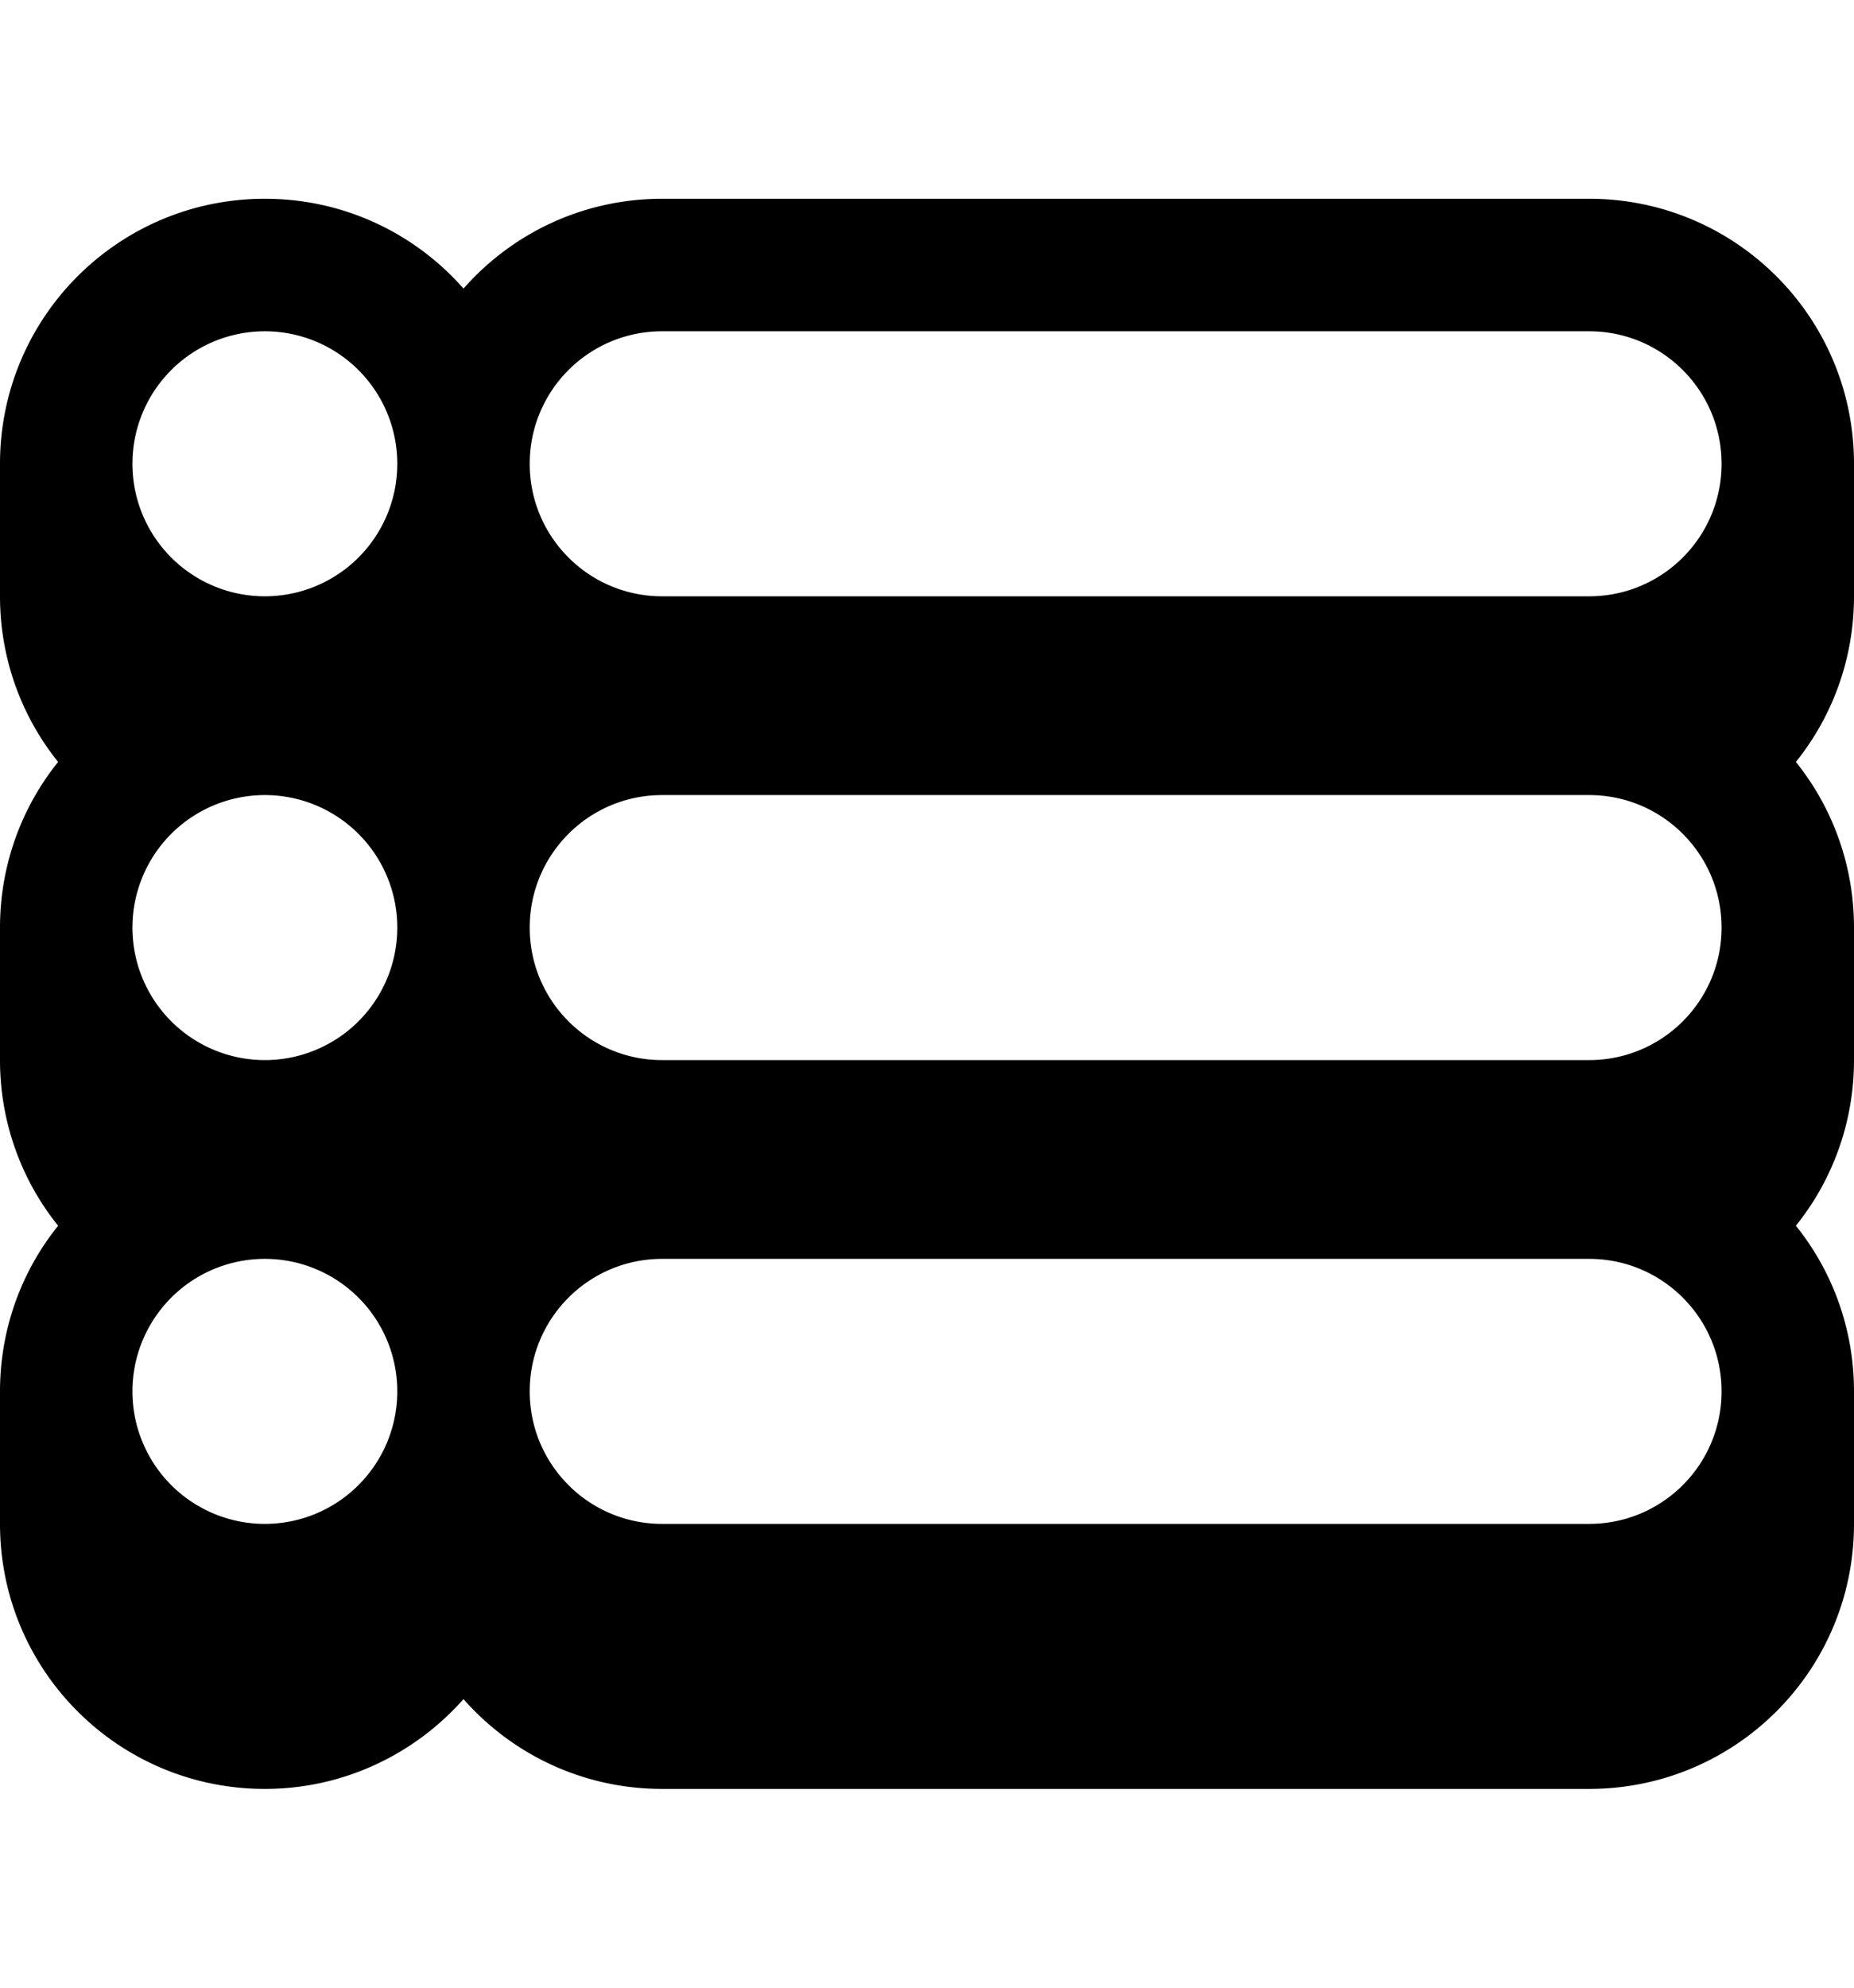
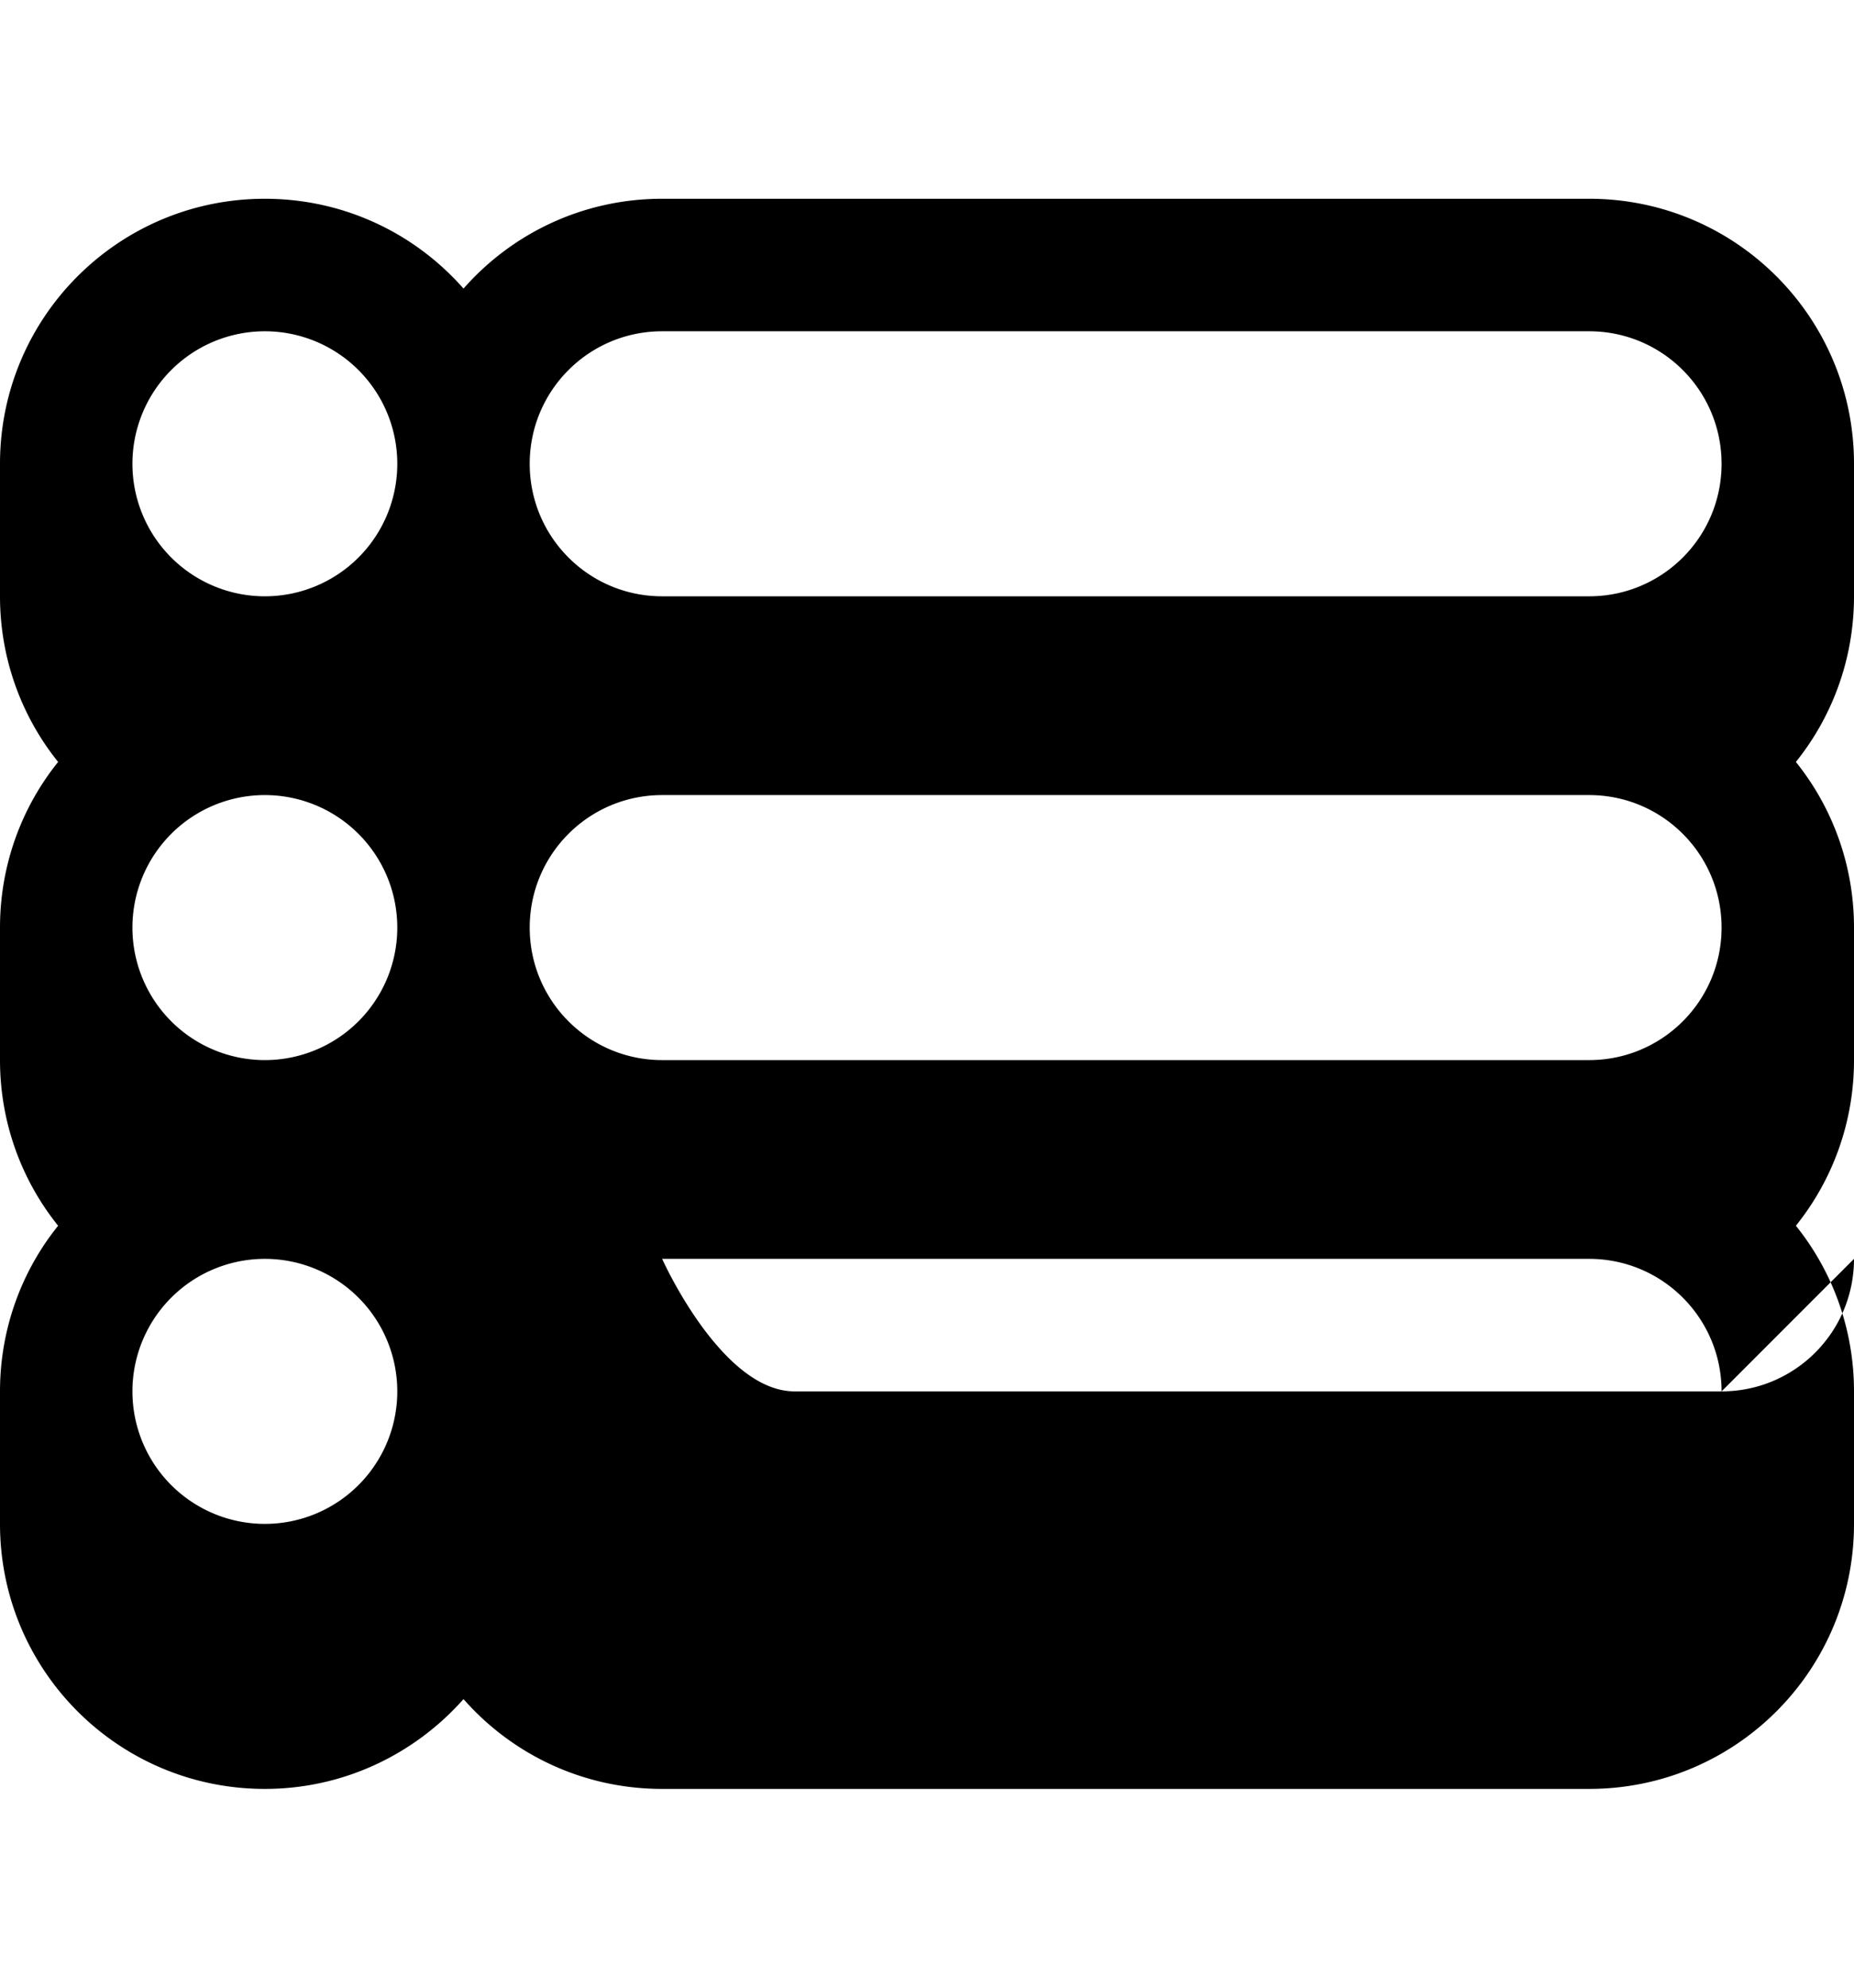
<svg xmlns="http://www.w3.org/2000/svg" viewBox="0 0 504 540">
-   <path fill="currentColor" d="M126 78.4C139.2 63.4 158.5 54 180 54l252 0c39.8 0 72 32.2 72 72l0 36c0 17-5.9 32.7-15.8 45 9.9 12.3 15.8 28 15.8 45l0 36c0 17-5.9 32.7-15.8 45 9.9 12.3 15.8 28 15.8 45l0 36c0 39.8-32.2 72-72 72l-252 0c-21.5 0-40.8-9.4-54-24.4-13.2 14.9-32.5 24.4-54 24.4-39.8 0-72-32.2-72-72l0-36C0 361 5.9 345.3 15.8 333 5.9 320.7 0 305 0 288l0-36C0 235 5.9 219.3 15.8 207 5.9 194.7 0 179 0 162l0-36c0-39.8 32.2-72 72-72 21.5 0 40.8 9.4 54 24.4zM36 126a36 36 0 1 0 72 0 36 36 0 1 0 -72 0zm0 126a36 36 0 1 0 72 0 36 36 0 1 0 -72 0zm0 126a36 36 0 1 0 72 0 36 36 0 1 0 -72 0zm432 0c0-19.9-16.1-36-36-36l-252 0c-19.9 0-36 16.1-36 36s16.1 36 36 36l252 0c19.9 0 36-16.1 36-36zm0-126c0-19.9-16.1-36-36-36l-252 0c-19.9 0-36 16.1-36 36s16.1 36 36 36l252 0c19.9 0 36-16.1 36-36zm0-126c0-19.9-16.1-36-36-36L180 90c-19.9 0-36 16.1-36 36s16.1 36 36 36l252 0c19.9 0 36-16.1 36-36z" />
+   <path fill="currentColor" d="M126 78.4C139.2 63.4 158.5 54 180 54l252 0c39.8 0 72 32.2 72 72l0 36c0 17-5.9 32.7-15.8 45 9.9 12.3 15.8 28 15.8 45l0 36c0 17-5.9 32.7-15.8 45 9.9 12.3 15.8 28 15.8 45l0 36c0 39.8-32.2 72-72 72l-252 0c-21.5 0-40.8-9.4-54-24.4-13.2 14.9-32.5 24.4-54 24.4-39.8 0-72-32.2-72-72l0-36C0 361 5.9 345.3 15.8 333 5.9 320.7 0 305 0 288l0-36C0 235 5.9 219.3 15.8 207 5.9 194.7 0 179 0 162l0-36c0-39.8 32.2-72 72-72 21.5 0 40.8 9.4 54 24.4zM36 126a36 36 0 1 0 72 0 36 36 0 1 0 -72 0zm0 126a36 36 0 1 0 72 0 36 36 0 1 0 -72 0zm0 126a36 36 0 1 0 72 0 36 36 0 1 0 -72 0zm432 0c0-19.9-16.1-36-36-36l-252 0s16.1 36 36 36l252 0c19.9 0 36-16.1 36-36zm0-126c0-19.9-16.1-36-36-36l-252 0c-19.9 0-36 16.1-36 36s16.1 36 36 36l252 0c19.9 0 36-16.1 36-36zm0-126c0-19.9-16.1-36-36-36L180 90c-19.9 0-36 16.1-36 36s16.1 36 36 36l252 0c19.9 0 36-16.1 36-36z" />
</svg>